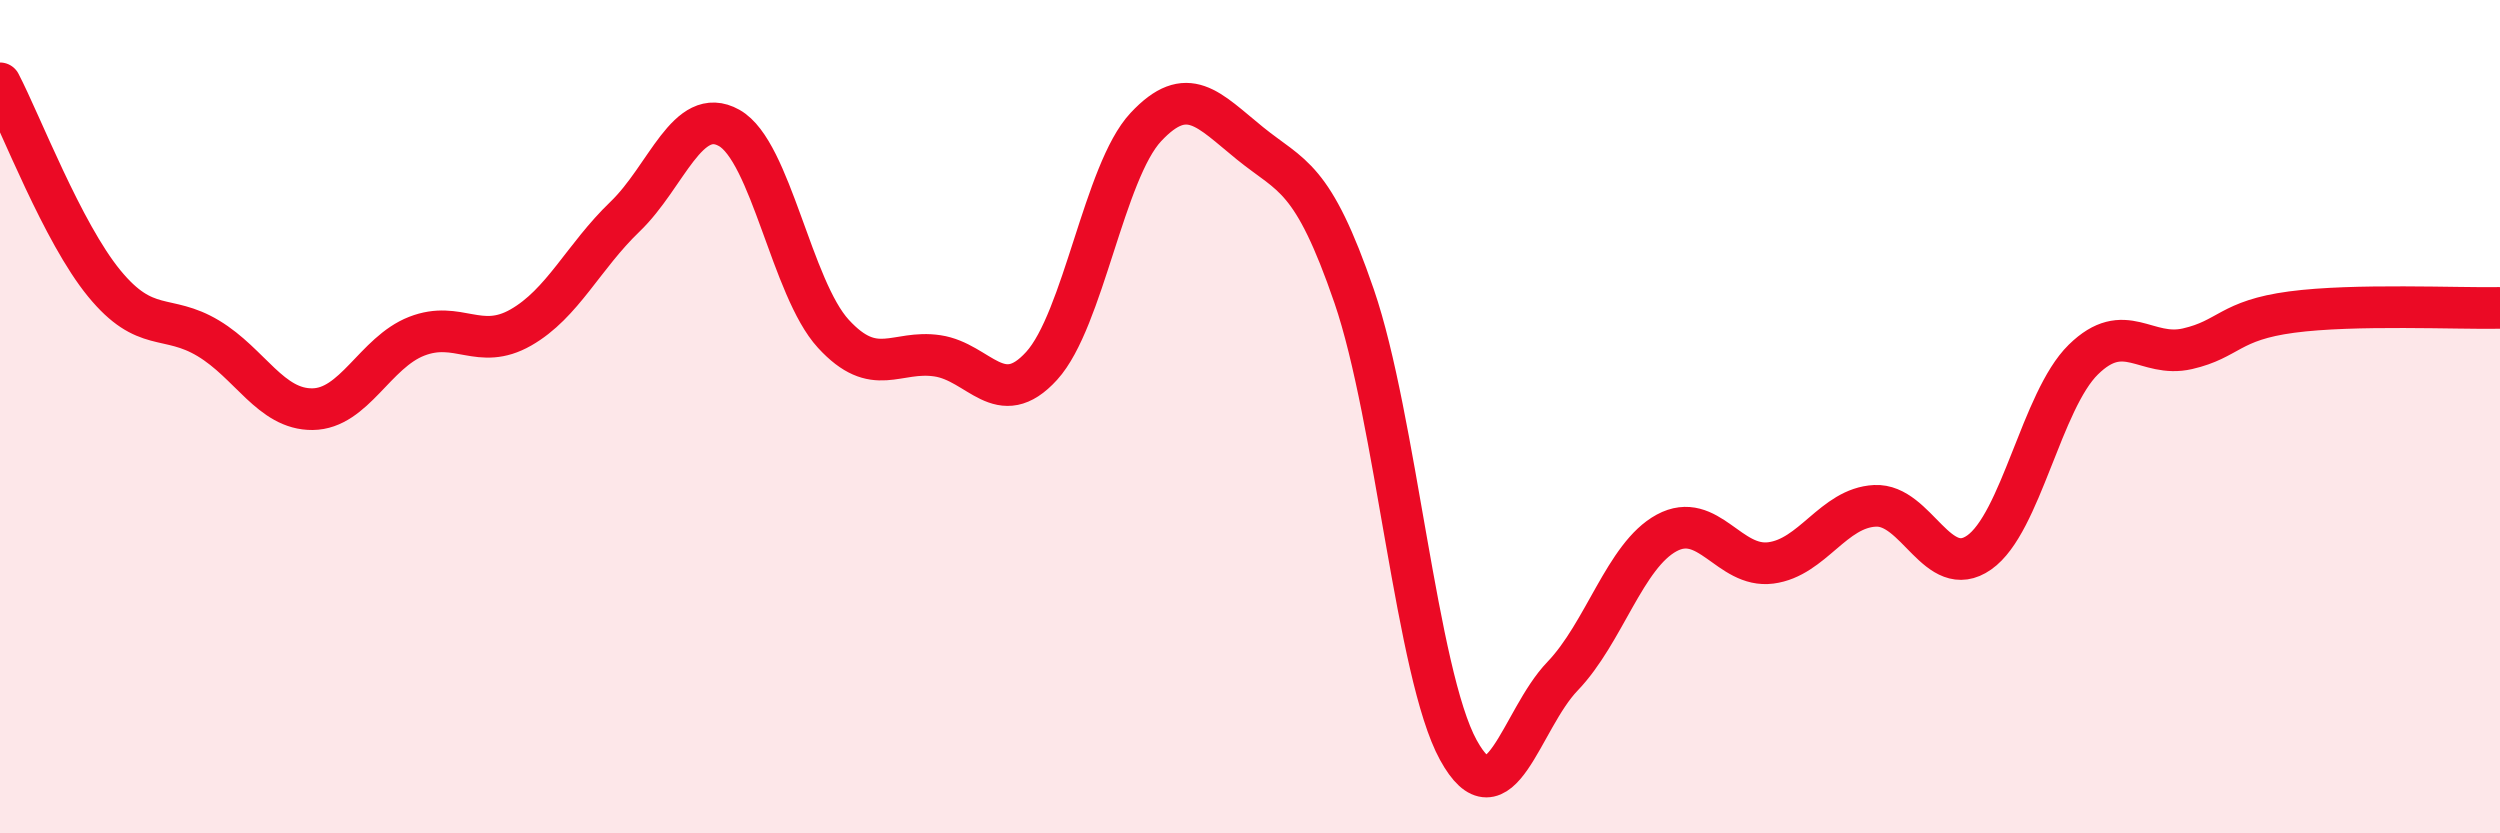
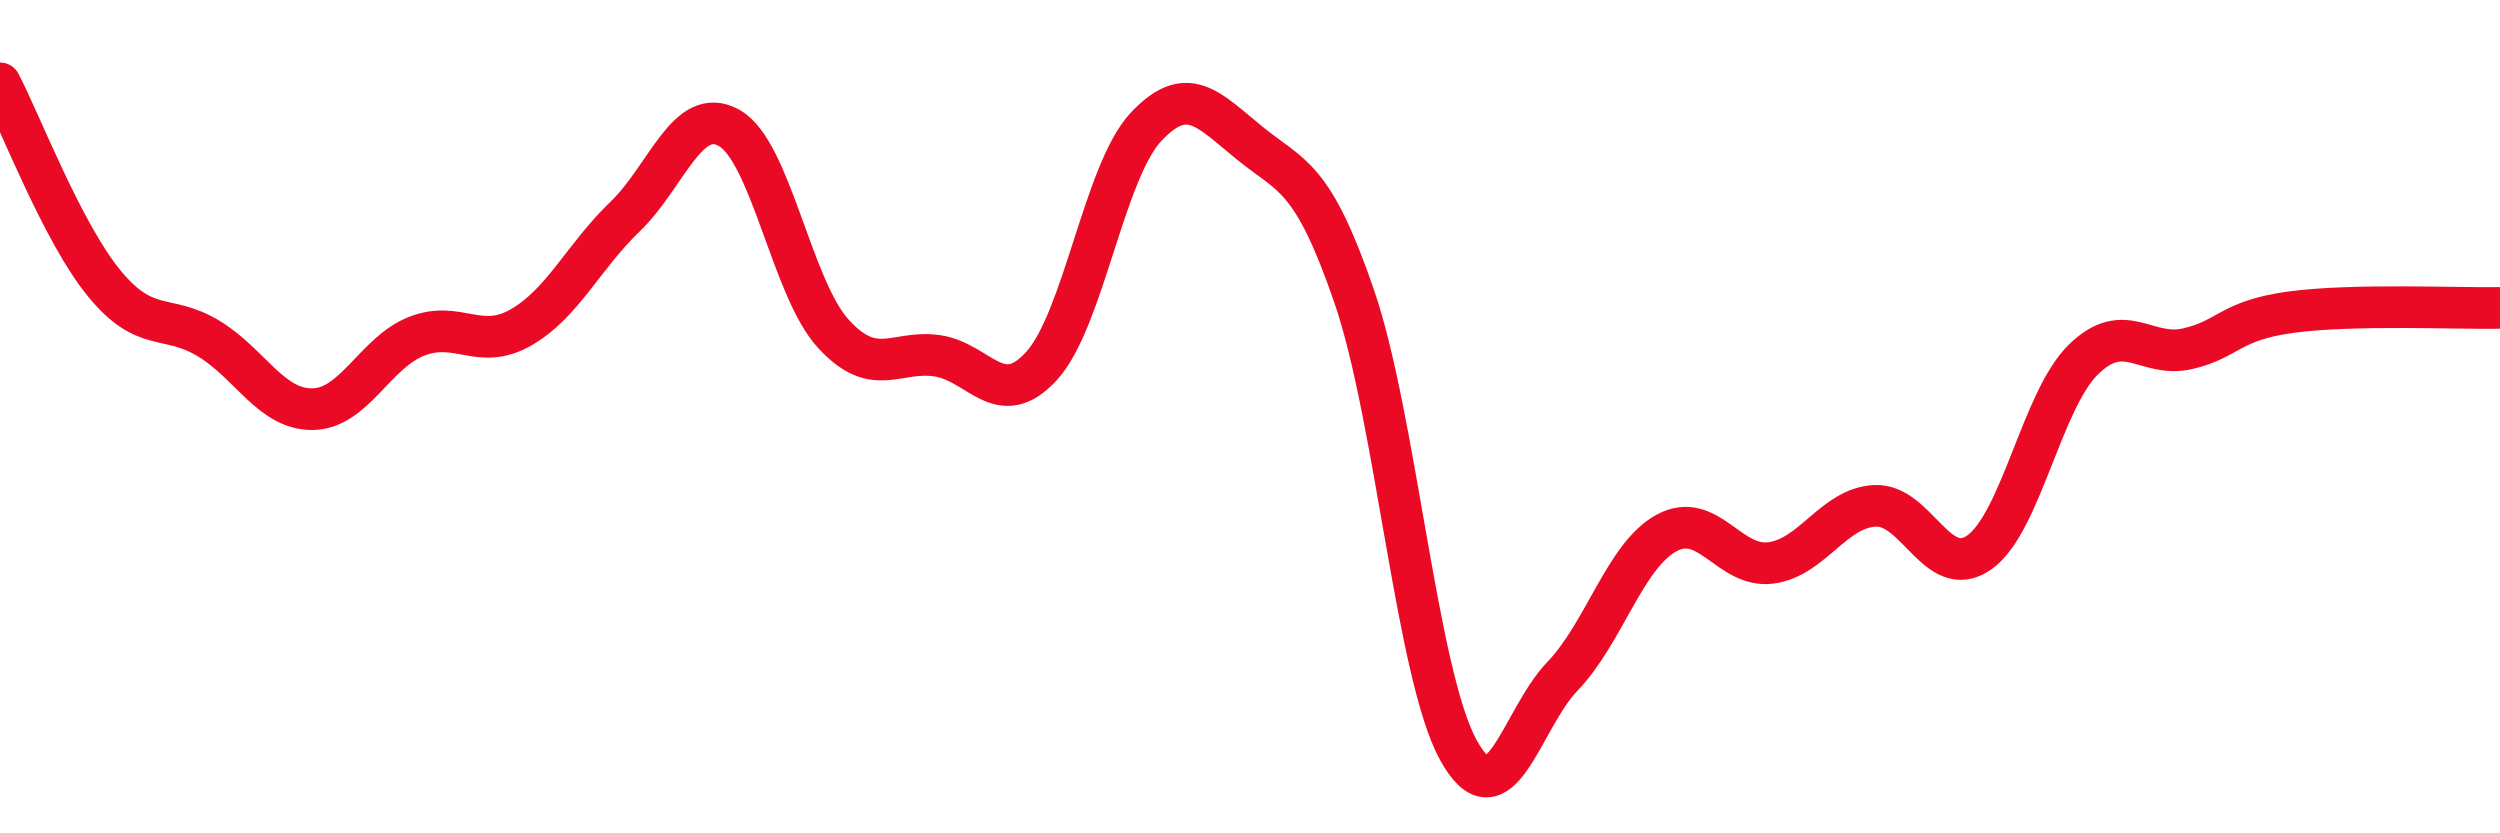
<svg xmlns="http://www.w3.org/2000/svg" width="60" height="20" viewBox="0 0 60 20">
-   <path d="M 0,2 C 0.5,2.96 1.5,5.58 2.5,6.8 C 3.5,8.02 4,7.52 5,8.12 C 6,8.72 6.5,9.83 7.5,9.82 C 8.5,9.81 9,8.46 10,8.07 C 11,7.68 11.5,8.43 12.5,7.86 C 13.5,7.29 14,6.16 15,5.2 C 16,4.24 16.5,2.51 17.5,3.07 C 18.5,3.63 19,6.92 20,8.01 C 21,9.1 21.5,8.39 22.5,8.54 C 23.5,8.69 24,9.88 25,8.78 C 26,7.68 26.5,4.12 27.5,3.05 C 28.5,1.98 29,2.63 30,3.44 C 31,4.25 31.5,4.2 32.5,7.11 C 33.5,10.02 34,16.18 35,18 C 36,19.82 36.5,17.27 37.5,16.23 C 38.5,15.19 39,13.33 40,12.79 C 41,12.25 41.5,13.64 42.5,13.51 C 43.5,13.38 44,12.19 45,12.14 C 46,12.09 46.5,13.96 47.5,13.26 C 48.5,12.56 49,9.61 50,8.63 C 51,7.65 51.5,8.6 52.5,8.37 C 53.5,8.14 53.5,7.69 55,7.49 C 56.5,7.29 59,7.41 60,7.39L60 20L0 20Z" fill="#EB0A25" opacity="0.1" stroke-linecap="round" stroke-linejoin="round" />
  <path d="M 0,2 C 0.5,2.96 1.5,5.58 2.5,6.8 C 3.5,8.02 4,7.52 5,8.12 C 6,8.72 6.5,9.83 7.5,9.82 C 8.5,9.81 9,8.46 10,8.07 C 11,7.68 11.5,8.43 12.5,7.86 C 13.5,7.29 14,6.16 15,5.2 C 16,4.24 16.5,2.51 17.5,3.07 C 18.5,3.63 19,6.92 20,8.01 C 21,9.1 21.5,8.39 22.5,8.54 C 23.5,8.69 24,9.88 25,8.78 C 26,7.68 26.5,4.12 27.5,3.05 C 28.5,1.98 29,2.63 30,3.44 C 31,4.25 31.5,4.2 32.5,7.11 C 33.5,10.02 34,16.18 35,18 C 36,19.82 36.5,17.27 37.5,16.23 C 38.5,15.19 39,13.33 40,12.79 C 41,12.25 41.5,13.64 42.5,13.51 C 43.5,13.38 44,12.19 45,12.14 C 46,12.09 46.5,13.96 47.5,13.26 C 48.5,12.56 49,9.61 50,8.63 C 51,7.65 51.5,8.6 52.5,8.37 C 53.5,8.14 53.5,7.69 55,7.49 C 56.5,7.29 59,7.41 60,7.39" stroke="#EB0A25" stroke-width="1" fill="none" stroke-linecap="round" stroke-linejoin="round" />
</svg>